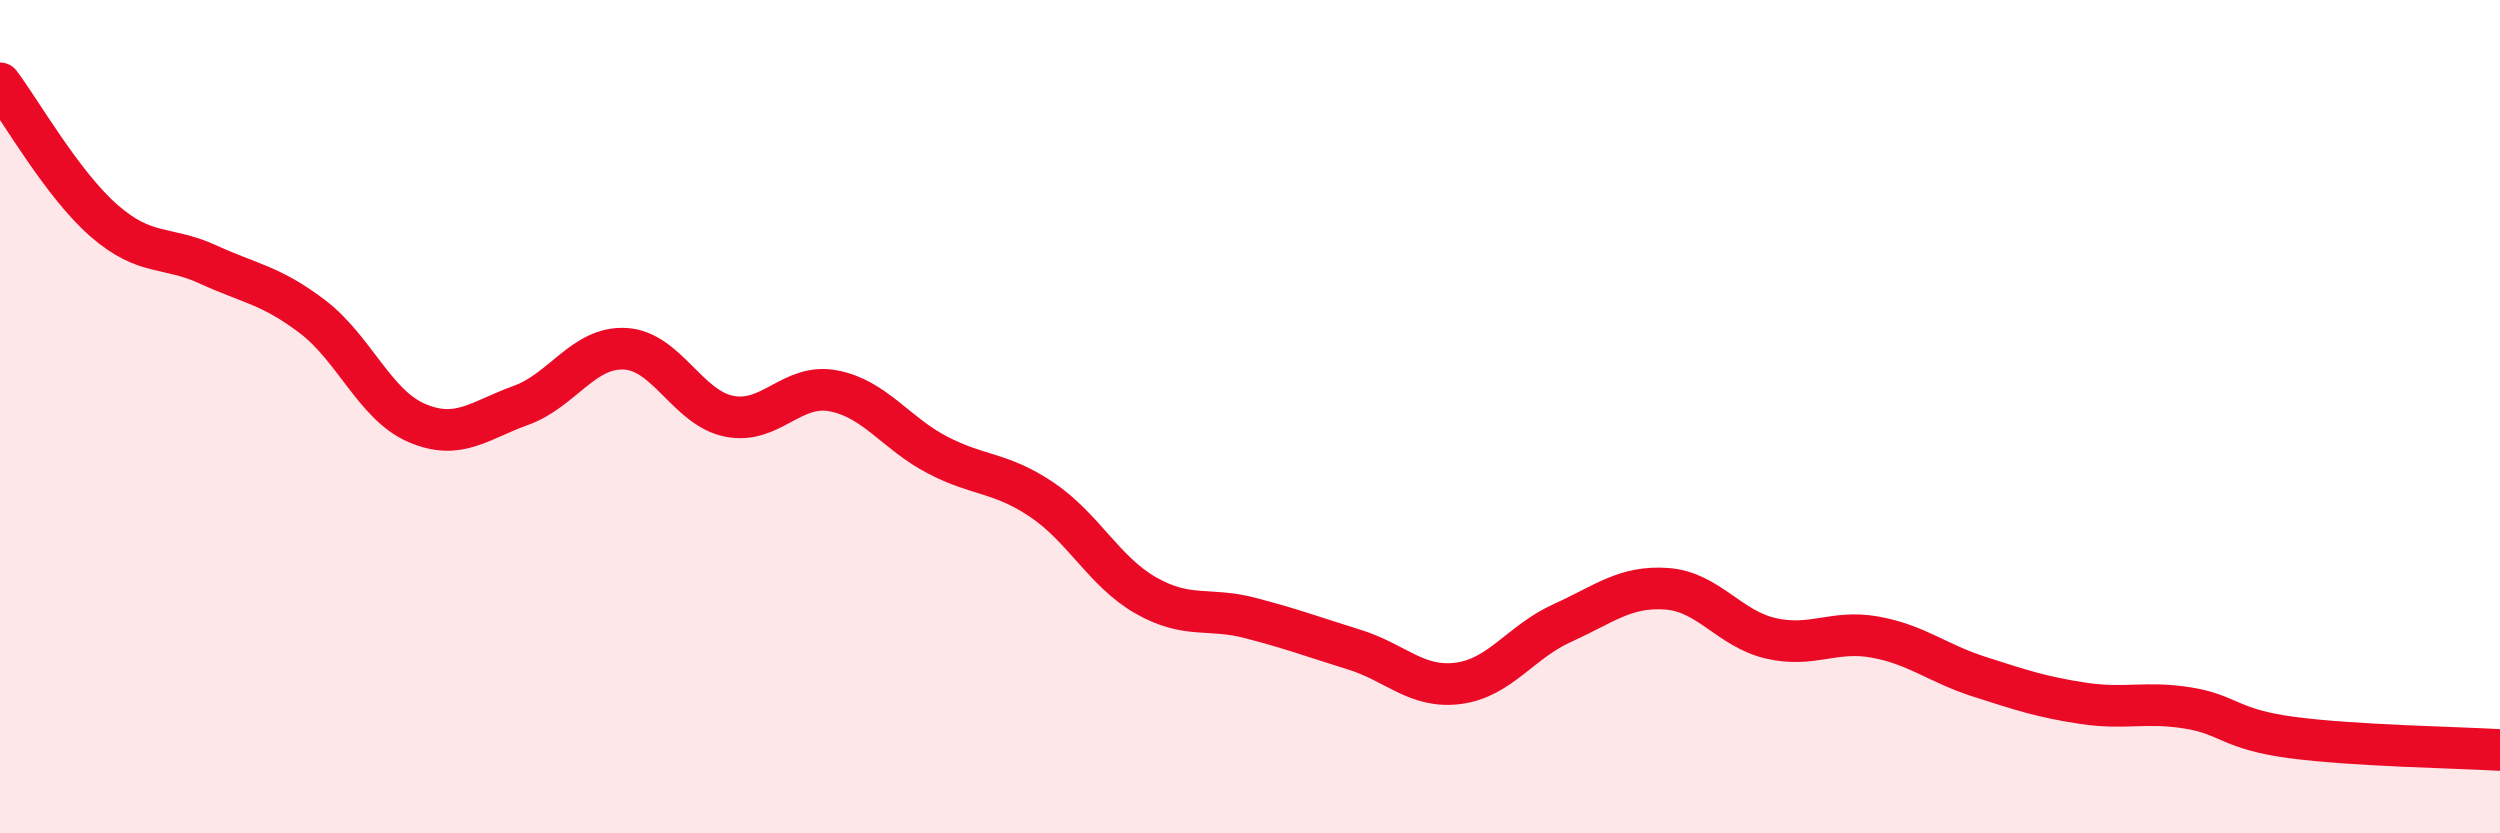
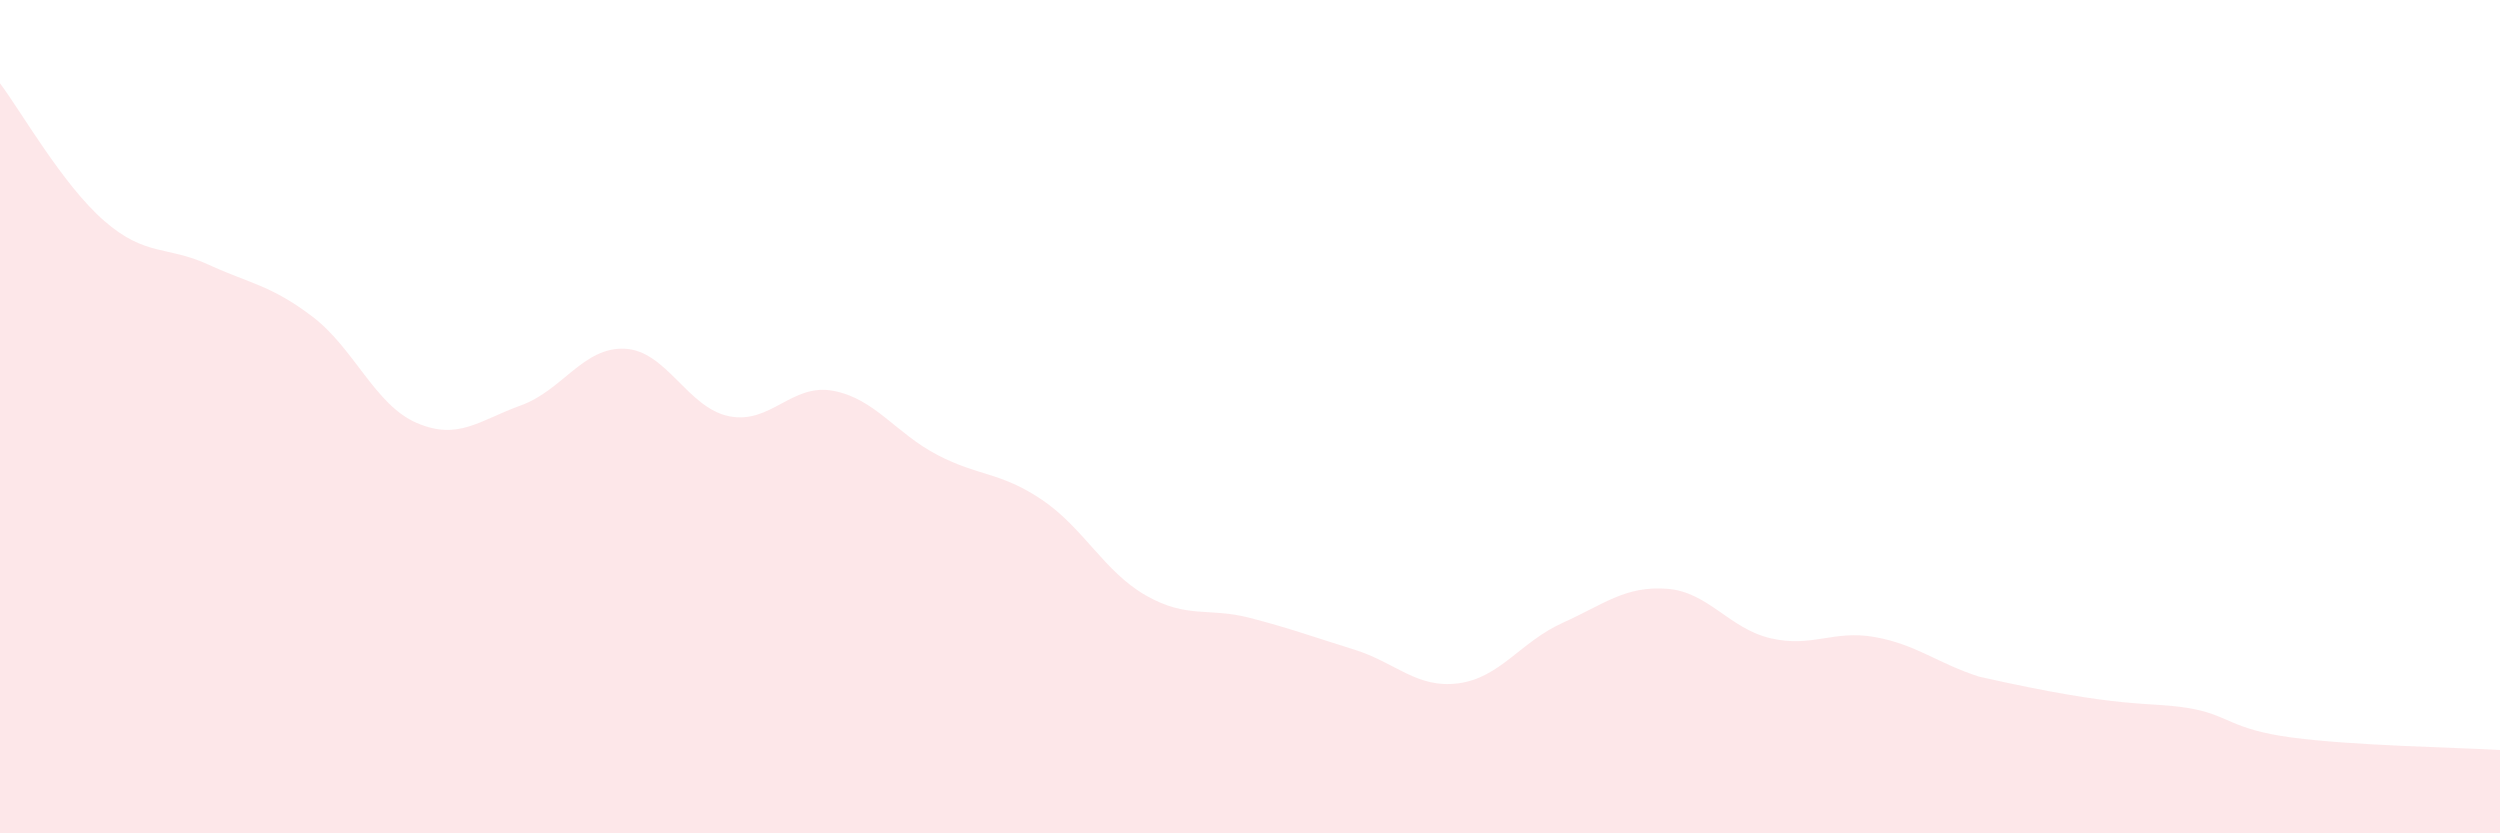
<svg xmlns="http://www.w3.org/2000/svg" width="60" height="20" viewBox="0 0 60 20">
-   <path d="M 0,2 C 0.5,2.66 1.5,4.43 2.5,5.3 C 3.5,6.17 4,5.89 5,6.35 C 6,6.81 6.5,6.84 7.5,7.6 C 8.5,8.36 9,9.72 10,10.15 C 11,10.58 11.5,10.09 12.5,9.73 C 13.5,9.37 14,8.32 15,8.37 C 16,8.42 16.5,9.79 17.5,9.99 C 18.5,10.19 19,9.19 20,9.38 C 21,9.57 21.5,10.4 22.5,10.92 C 23.5,11.44 24,11.32 25,11.99 C 26,12.66 26.5,13.72 27.5,14.29 C 28.5,14.86 29,14.57 30,14.83 C 31,15.09 31.5,15.28 32.5,15.59 C 33.5,15.9 34,16.53 35,16.4 C 36,16.27 36.5,15.4 37.5,14.95 C 38.5,14.5 39,14.06 40,14.13 C 41,14.2 41.5,15.09 42.5,15.32 C 43.5,15.55 44,15.11 45,15.29 C 46,15.47 46.5,15.92 47.5,16.24 C 48.5,16.56 49,16.73 50,16.88 C 51,17.03 51.5,16.83 52.5,16.99 C 53.5,17.15 53.5,17.5 55,17.7 C 56.5,17.9 59,17.94 60,18L60 20L0 20Z" fill="#EB0A25" opacity="0.1" stroke-linecap="round" stroke-linejoin="round" />
-   <path d="M 0,2 C 0.5,2.66 1.5,4.43 2.5,5.3 C 3.5,6.17 4,5.89 5,6.35 C 6,6.81 6.5,6.84 7.5,7.6 C 8.5,8.36 9,9.72 10,10.15 C 11,10.58 11.5,10.09 12.5,9.73 C 13.5,9.37 14,8.32 15,8.37 C 16,8.42 16.5,9.79 17.5,9.99 C 18.5,10.19 19,9.19 20,9.38 C 21,9.57 21.5,10.4 22.5,10.92 C 23.5,11.44 24,11.32 25,11.99 C 26,12.66 26.5,13.72 27.5,14.29 C 28.5,14.86 29,14.57 30,14.83 C 31,15.09 31.5,15.28 32.5,15.59 C 33.5,15.9 34,16.53 35,16.4 C 36,16.27 36.5,15.4 37.5,14.95 C 38.5,14.5 39,14.06 40,14.13 C 41,14.2 41.5,15.09 42.5,15.32 C 43.5,15.55 44,15.11 45,15.29 C 46,15.47 46.5,15.92 47.5,16.24 C 48.5,16.56 49,16.73 50,16.88 C 51,17.03 51.5,16.83 52.5,16.99 C 53.5,17.15 53.5,17.5 55,17.7 C 56.5,17.9 59,17.94 60,18" stroke="#EB0A25" stroke-width="1" fill="none" stroke-linecap="round" stroke-linejoin="round" />
+   <path d="M 0,2 C 0.5,2.66 1.5,4.43 2.5,5.3 C 3.5,6.17 4,5.89 5,6.35 C 6,6.81 6.5,6.84 7.5,7.6 C 8.5,8.36 9,9.72 10,10.15 C 11,10.58 11.5,10.09 12.5,9.73 C 13.5,9.37 14,8.32 15,8.37 C 16,8.42 16.5,9.79 17.5,9.99 C 18.5,10.19 19,9.19 20,9.38 C 21,9.57 21.5,10.4 22.5,10.92 C 23.5,11.44 24,11.32 25,11.99 C 26,12.66 26.5,13.72 27.5,14.29 C 28.5,14.86 29,14.57 30,14.83 C 31,15.09 31.5,15.28 32.5,15.59 C 33.5,15.9 34,16.53 35,16.4 C 36,16.27 36.5,15.4 37.5,14.95 C 38.5,14.5 39,14.06 40,14.13 C 41,14.2 41.5,15.09 42.5,15.32 C 43.5,15.55 44,15.11 45,15.29 C 46,15.47 46.5,15.92 47.5,16.24 C 51,17.03 51.5,16.83 52.5,16.99 C 53.5,17.15 53.5,17.5 55,17.7 C 56.5,17.9 59,17.94 60,18L60 20L0 20Z" fill="#EB0A25" opacity="0.1" stroke-linecap="round" stroke-linejoin="round" />
</svg>